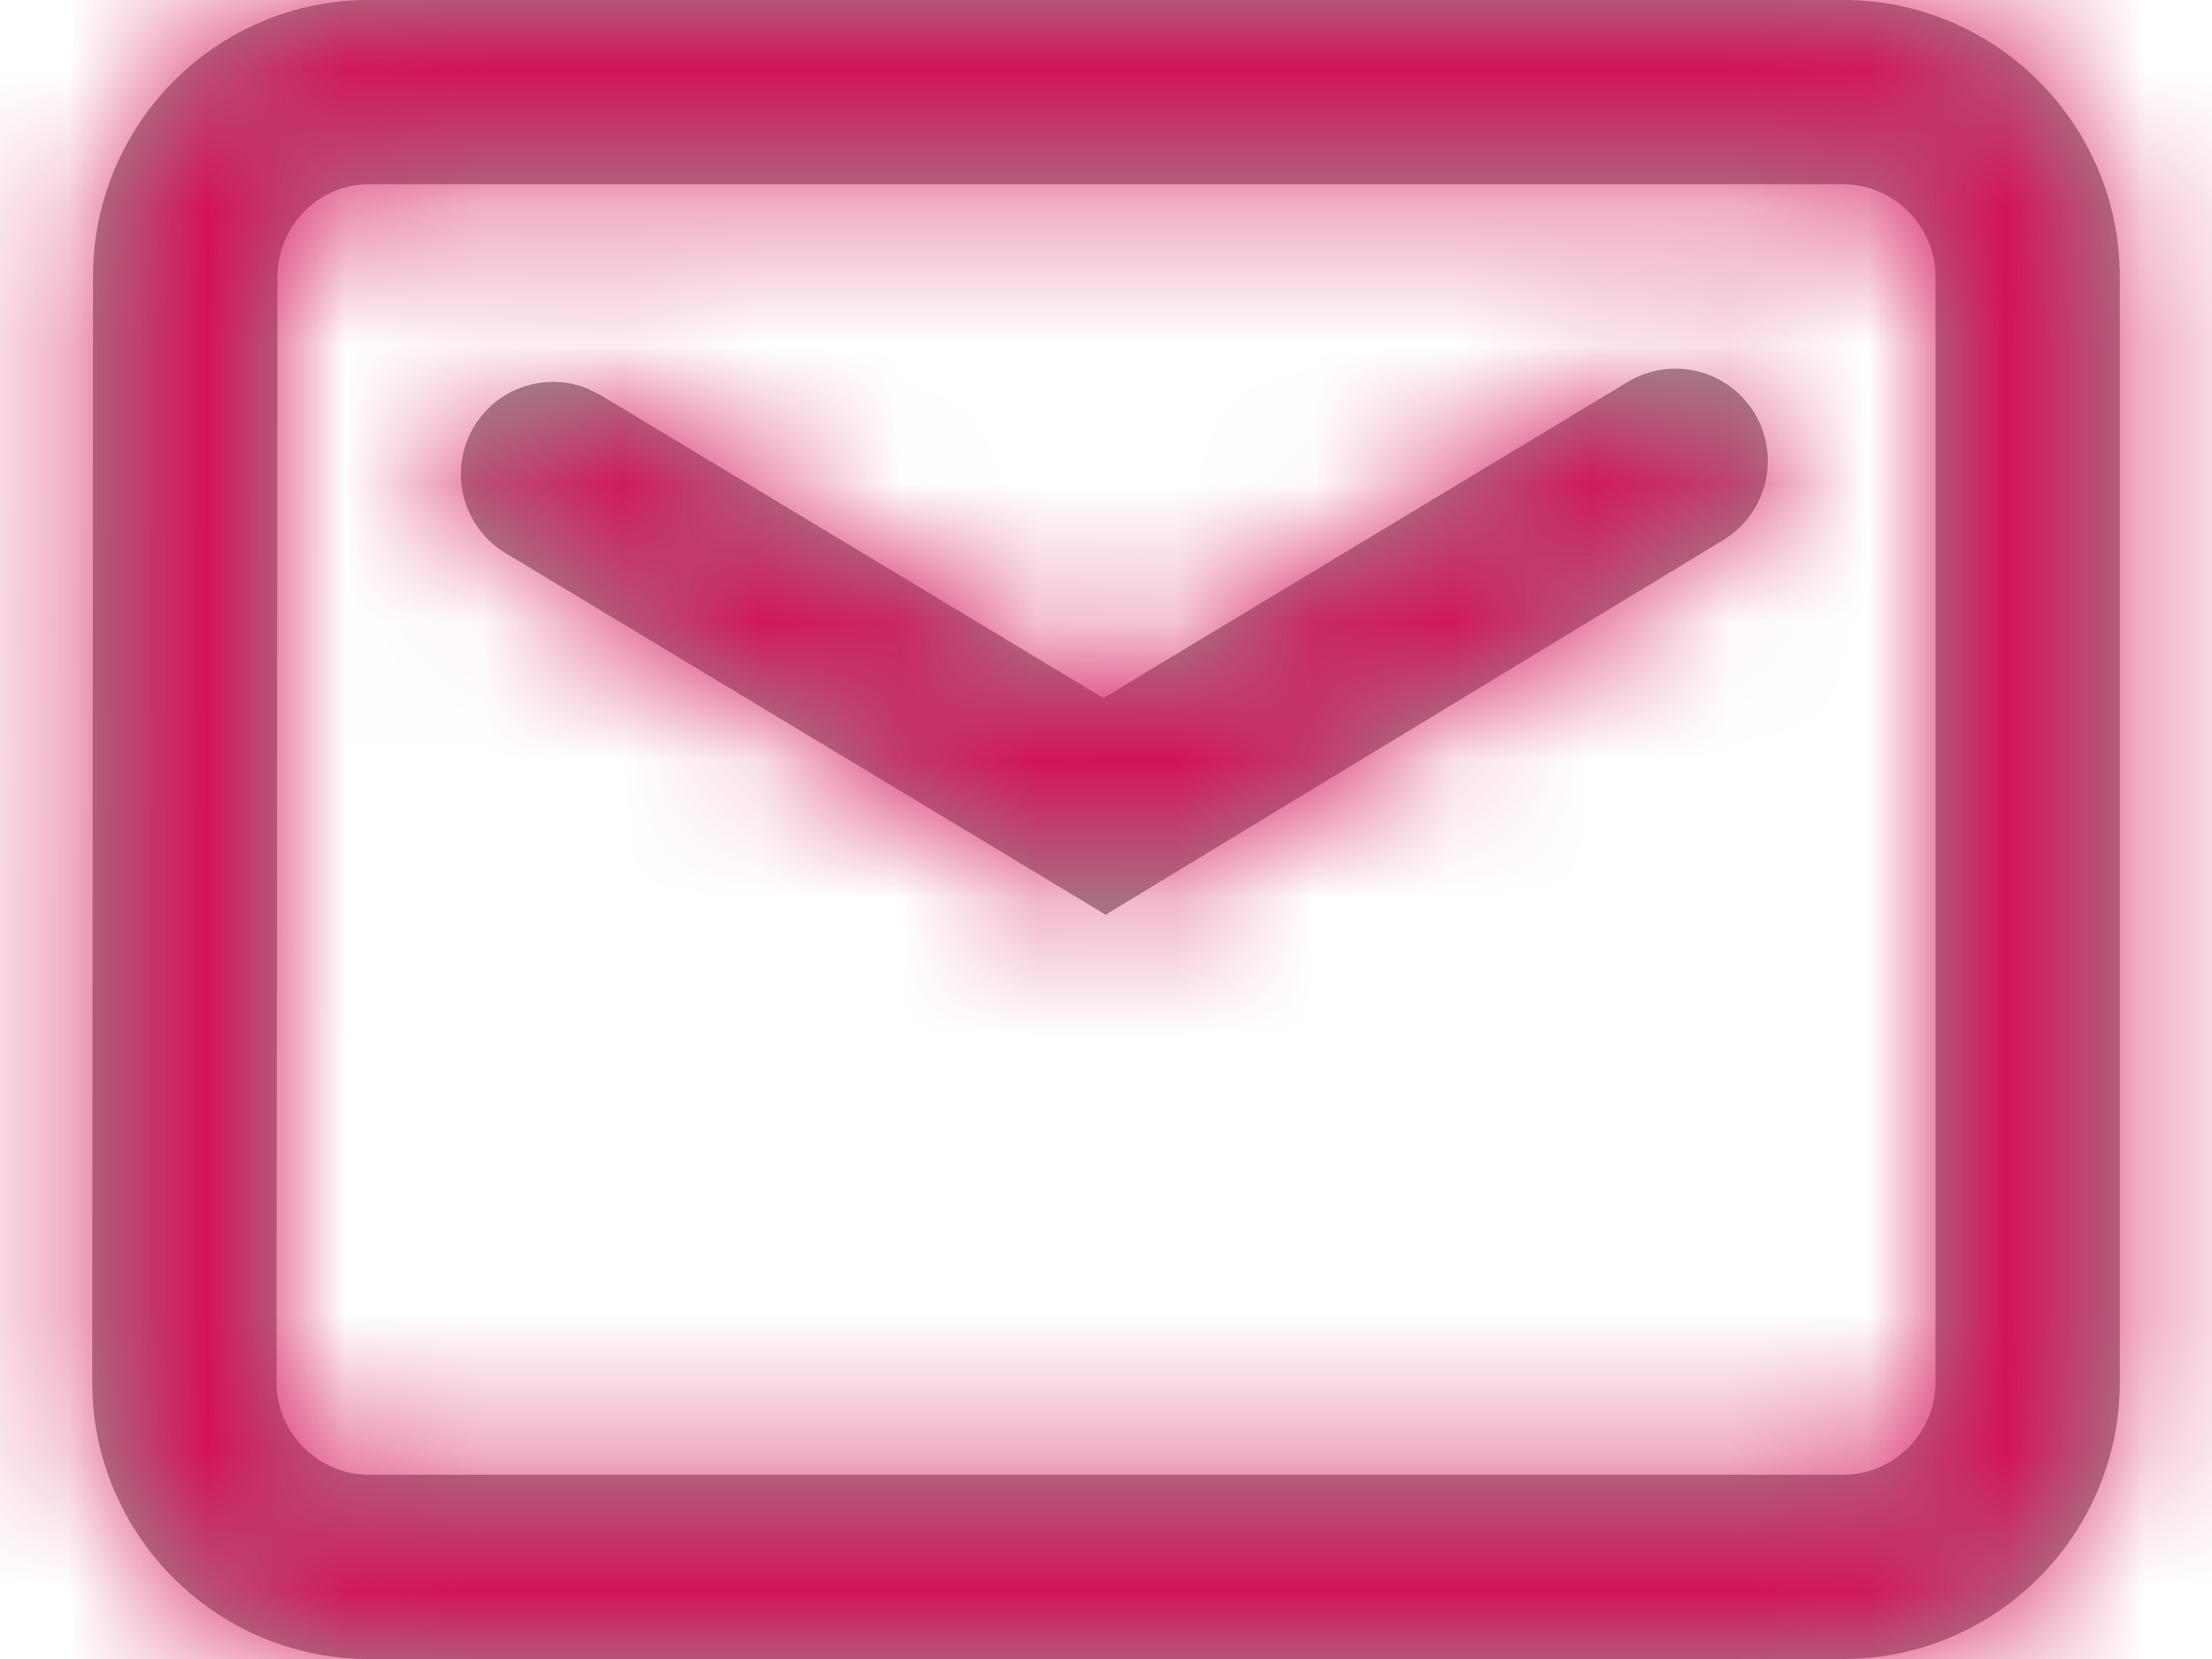
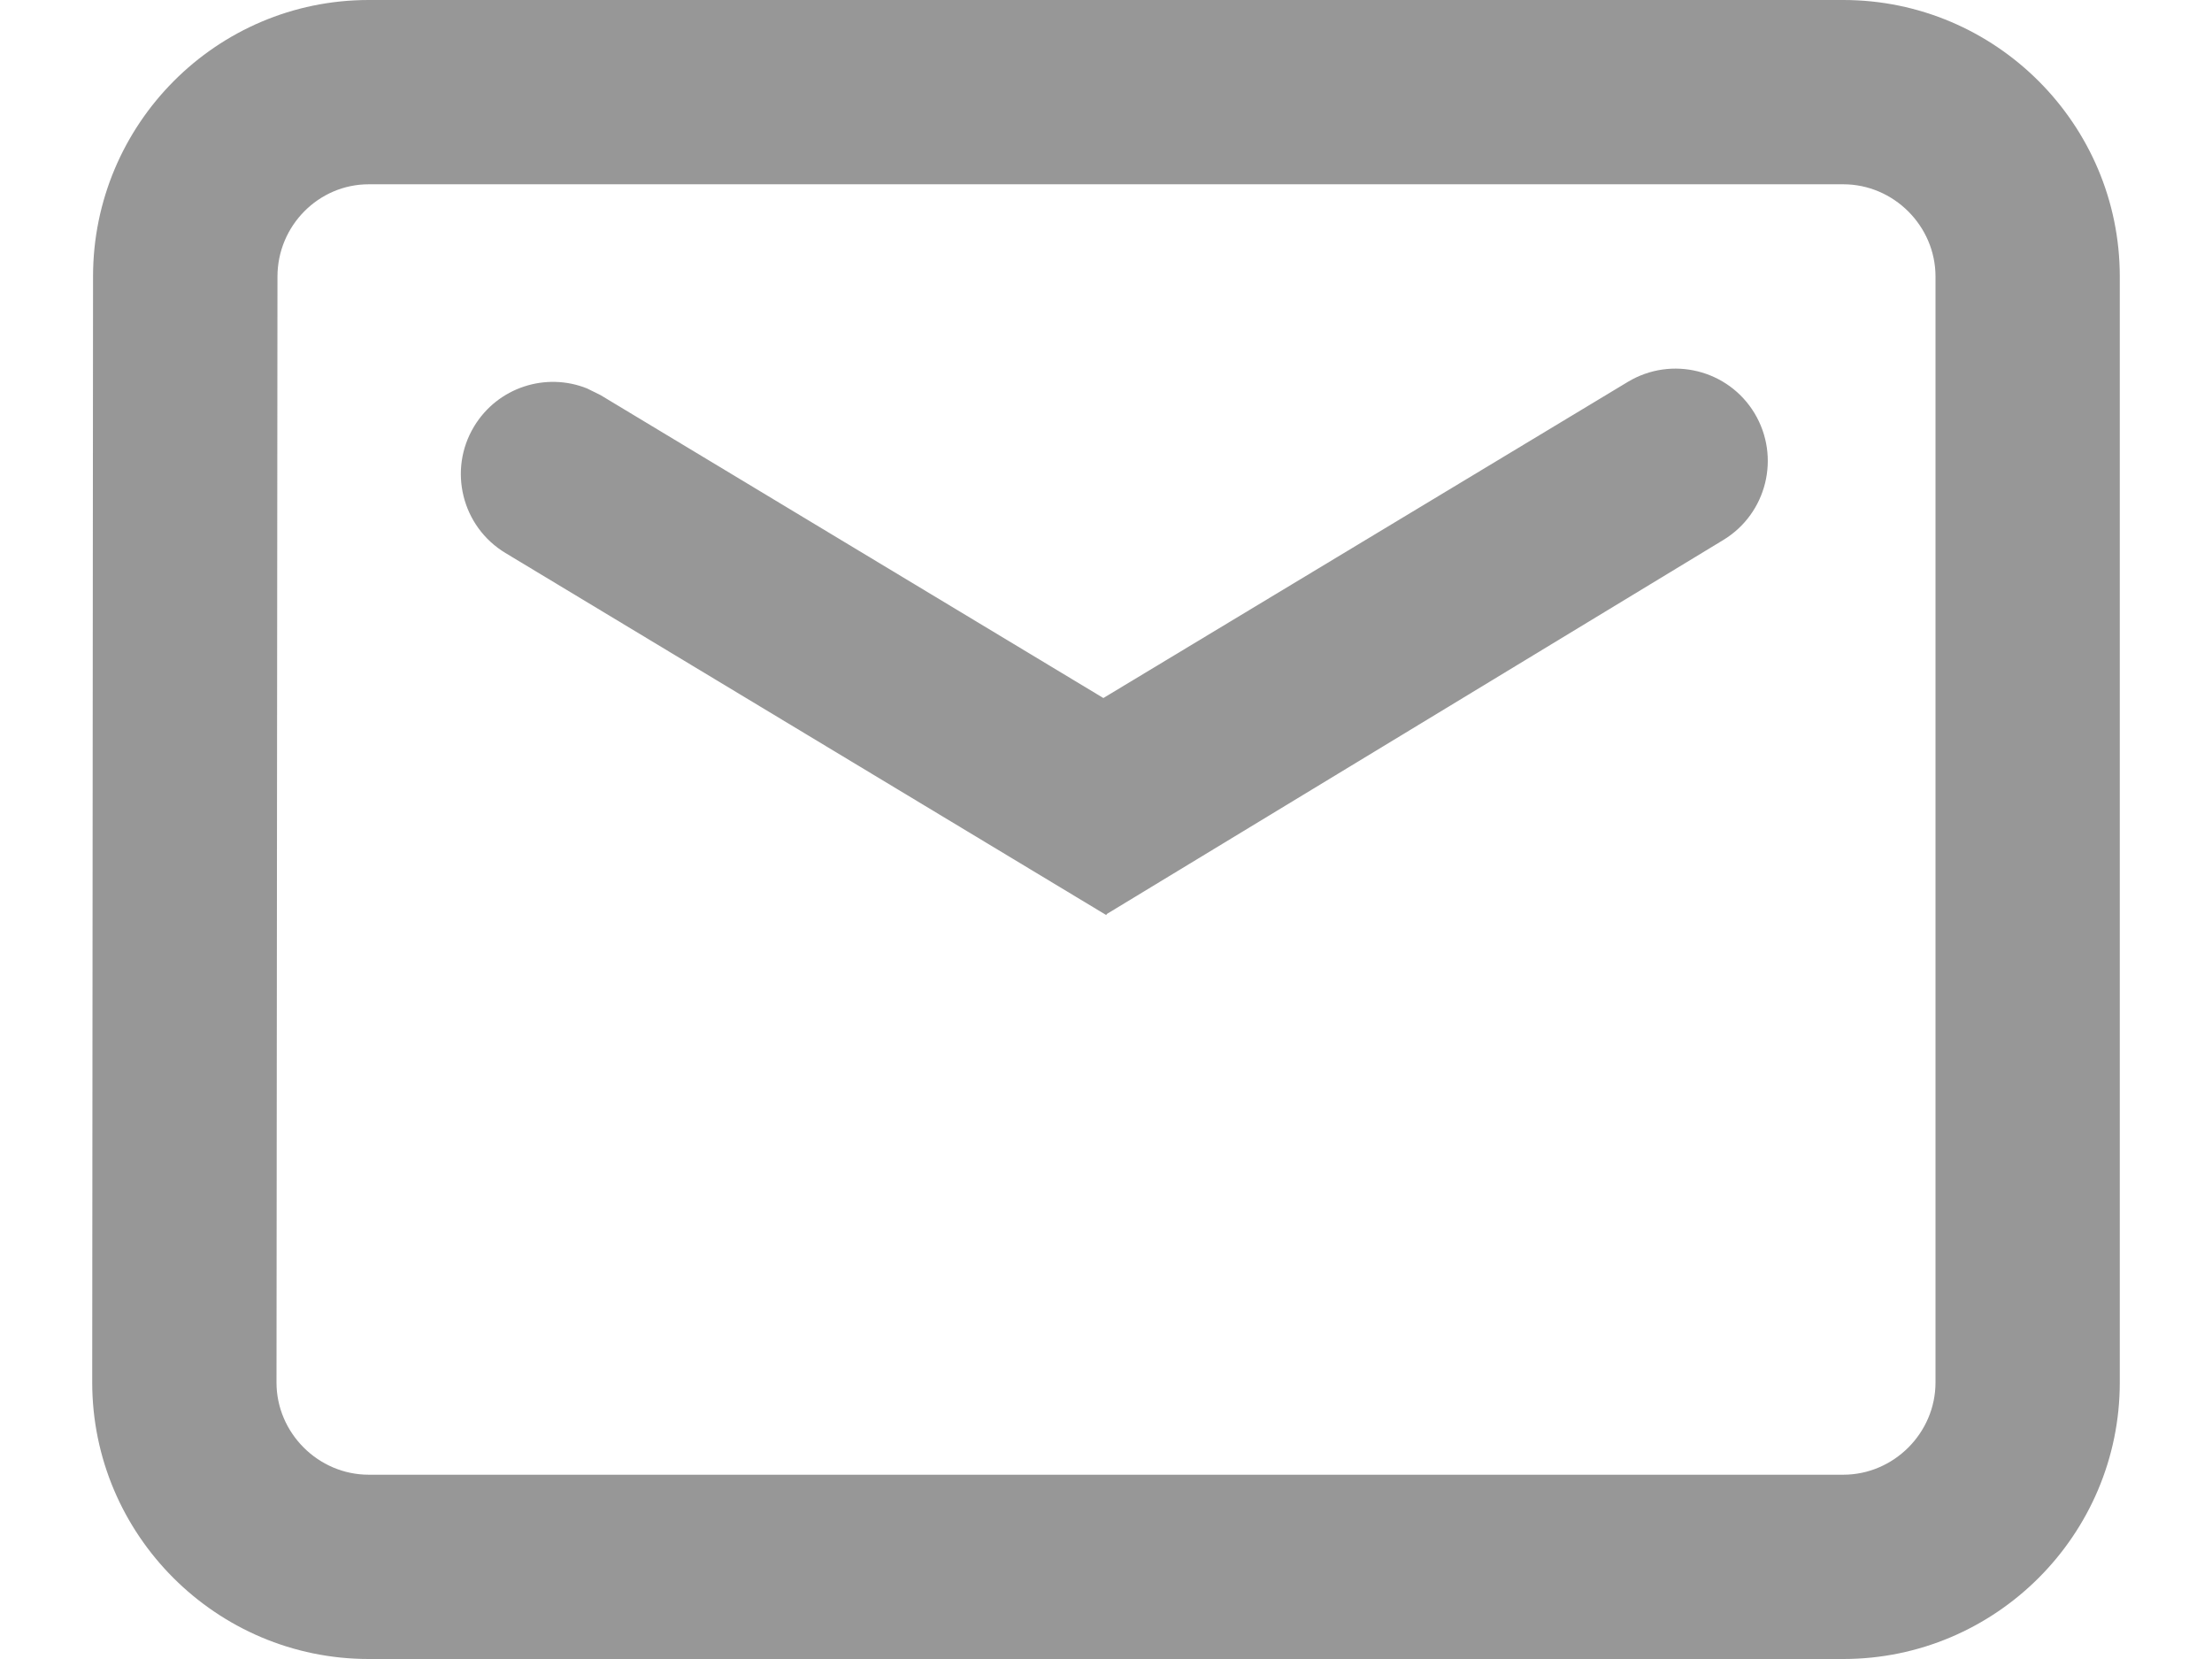
<svg xmlns="http://www.w3.org/2000/svg" xmlns:xlink="http://www.w3.org/1999/xlink" width="16px" height="12px" viewBox="0 0 16 12" version="1.1">
  <title>A3CC33DD-3324-42EC-A55F-91C2F1E98601</title>
  <desc>Created with sketchtool.</desc>
  <defs>
-     <path d="M13.333,2 C14.435,2 15.333,2.898 15.333,4 L15.333,12 C15.333,13.102 14.435,14 13.333,14 L2.667,14 C1.565,14 0.667,13.102 0.667,11.999 L0.673,4 C0.673,2.898 1.565,2 2.667,2 L13.333,2 Z M13.333,3.333 L2.667,3.333 C2.304,3.333 2.007,3.633 2.007,4.001 L2,12 C2,12.365 2.302,12.667 2.667,12.667 L13.333,12.667 C13.698,12.667 14,12.365 14,12 L14,4 C14,3.635 13.698,3.333 13.333,3.333 Z M11.775,4.762 C12.091,4.572 12.501,4.674 12.691,4.989 C12.881,5.305 12.78,5.715 12.465,5.906 L12.465,5.906 L8.006,8.611 L8.002,8.619 L3.656,6 C3.341,5.81 3.239,5.4 3.429,5.085 C3.6,4.801 3.949,4.69 4.247,4.81 L4.344,4.858 L7.981,7.049 Z" id="path-1" />
+     <path d="M13.333,2 C14.435,2 15.333,2.898 15.333,4 L15.333,12 C15.333,13.102 14.435,14 13.333,14 L2.667,14 C1.565,14 0.667,13.102 0.667,11.999 L0.673,4 C0.673,2.898 1.565,2 2.667,2 L13.333,2 M13.333,3.333 L2.667,3.333 C2.304,3.333 2.007,3.633 2.007,4.001 L2,12 C2,12.365 2.302,12.667 2.667,12.667 L13.333,12.667 C13.698,12.667 14,12.365 14,12 L14,4 C14,3.635 13.698,3.333 13.333,3.333 Z M11.775,4.762 C12.091,4.572 12.501,4.674 12.691,4.989 C12.881,5.305 12.78,5.715 12.465,5.906 L12.465,5.906 L8.006,8.611 L8.002,8.619 L3.656,6 C3.341,5.81 3.239,5.4 3.429,5.085 C3.6,4.801 3.949,4.69 4.247,4.81 L4.344,4.858 L7.981,7.049 Z" id="path-1" />
  </defs>
  <g id="Desk" stroke="none" stroke-width="1" fill="none" fill-rule="evenodd">
    <g id="Endesa/Desk/Parrilla/1" transform="translate(-1293, -90)">
      <g id="Group-9" transform="translate(1165, 85)">
        <g id="Atoms-/-icons-/-System-/-Mail" transform="translate(128, 3)">
          <mask id="mask-2" fill="white">
            <use xlink:href="#path-1" />
          </mask>
          <use id="Mask" fill="#979797" fill-rule="nonzero" xlink:href="#path-1" />
          <g id="↪🎨-Atoms-/-Colors-/-Pink" mask="url(#mask-2)" fill="#D3135A">
-             <rect id="Atoms-/-Colors-/-Black" x="0" y="0" width="16" height="16" />
-           </g>
+             </g>
        </g>
      </g>
    </g>
  </g>
</svg>